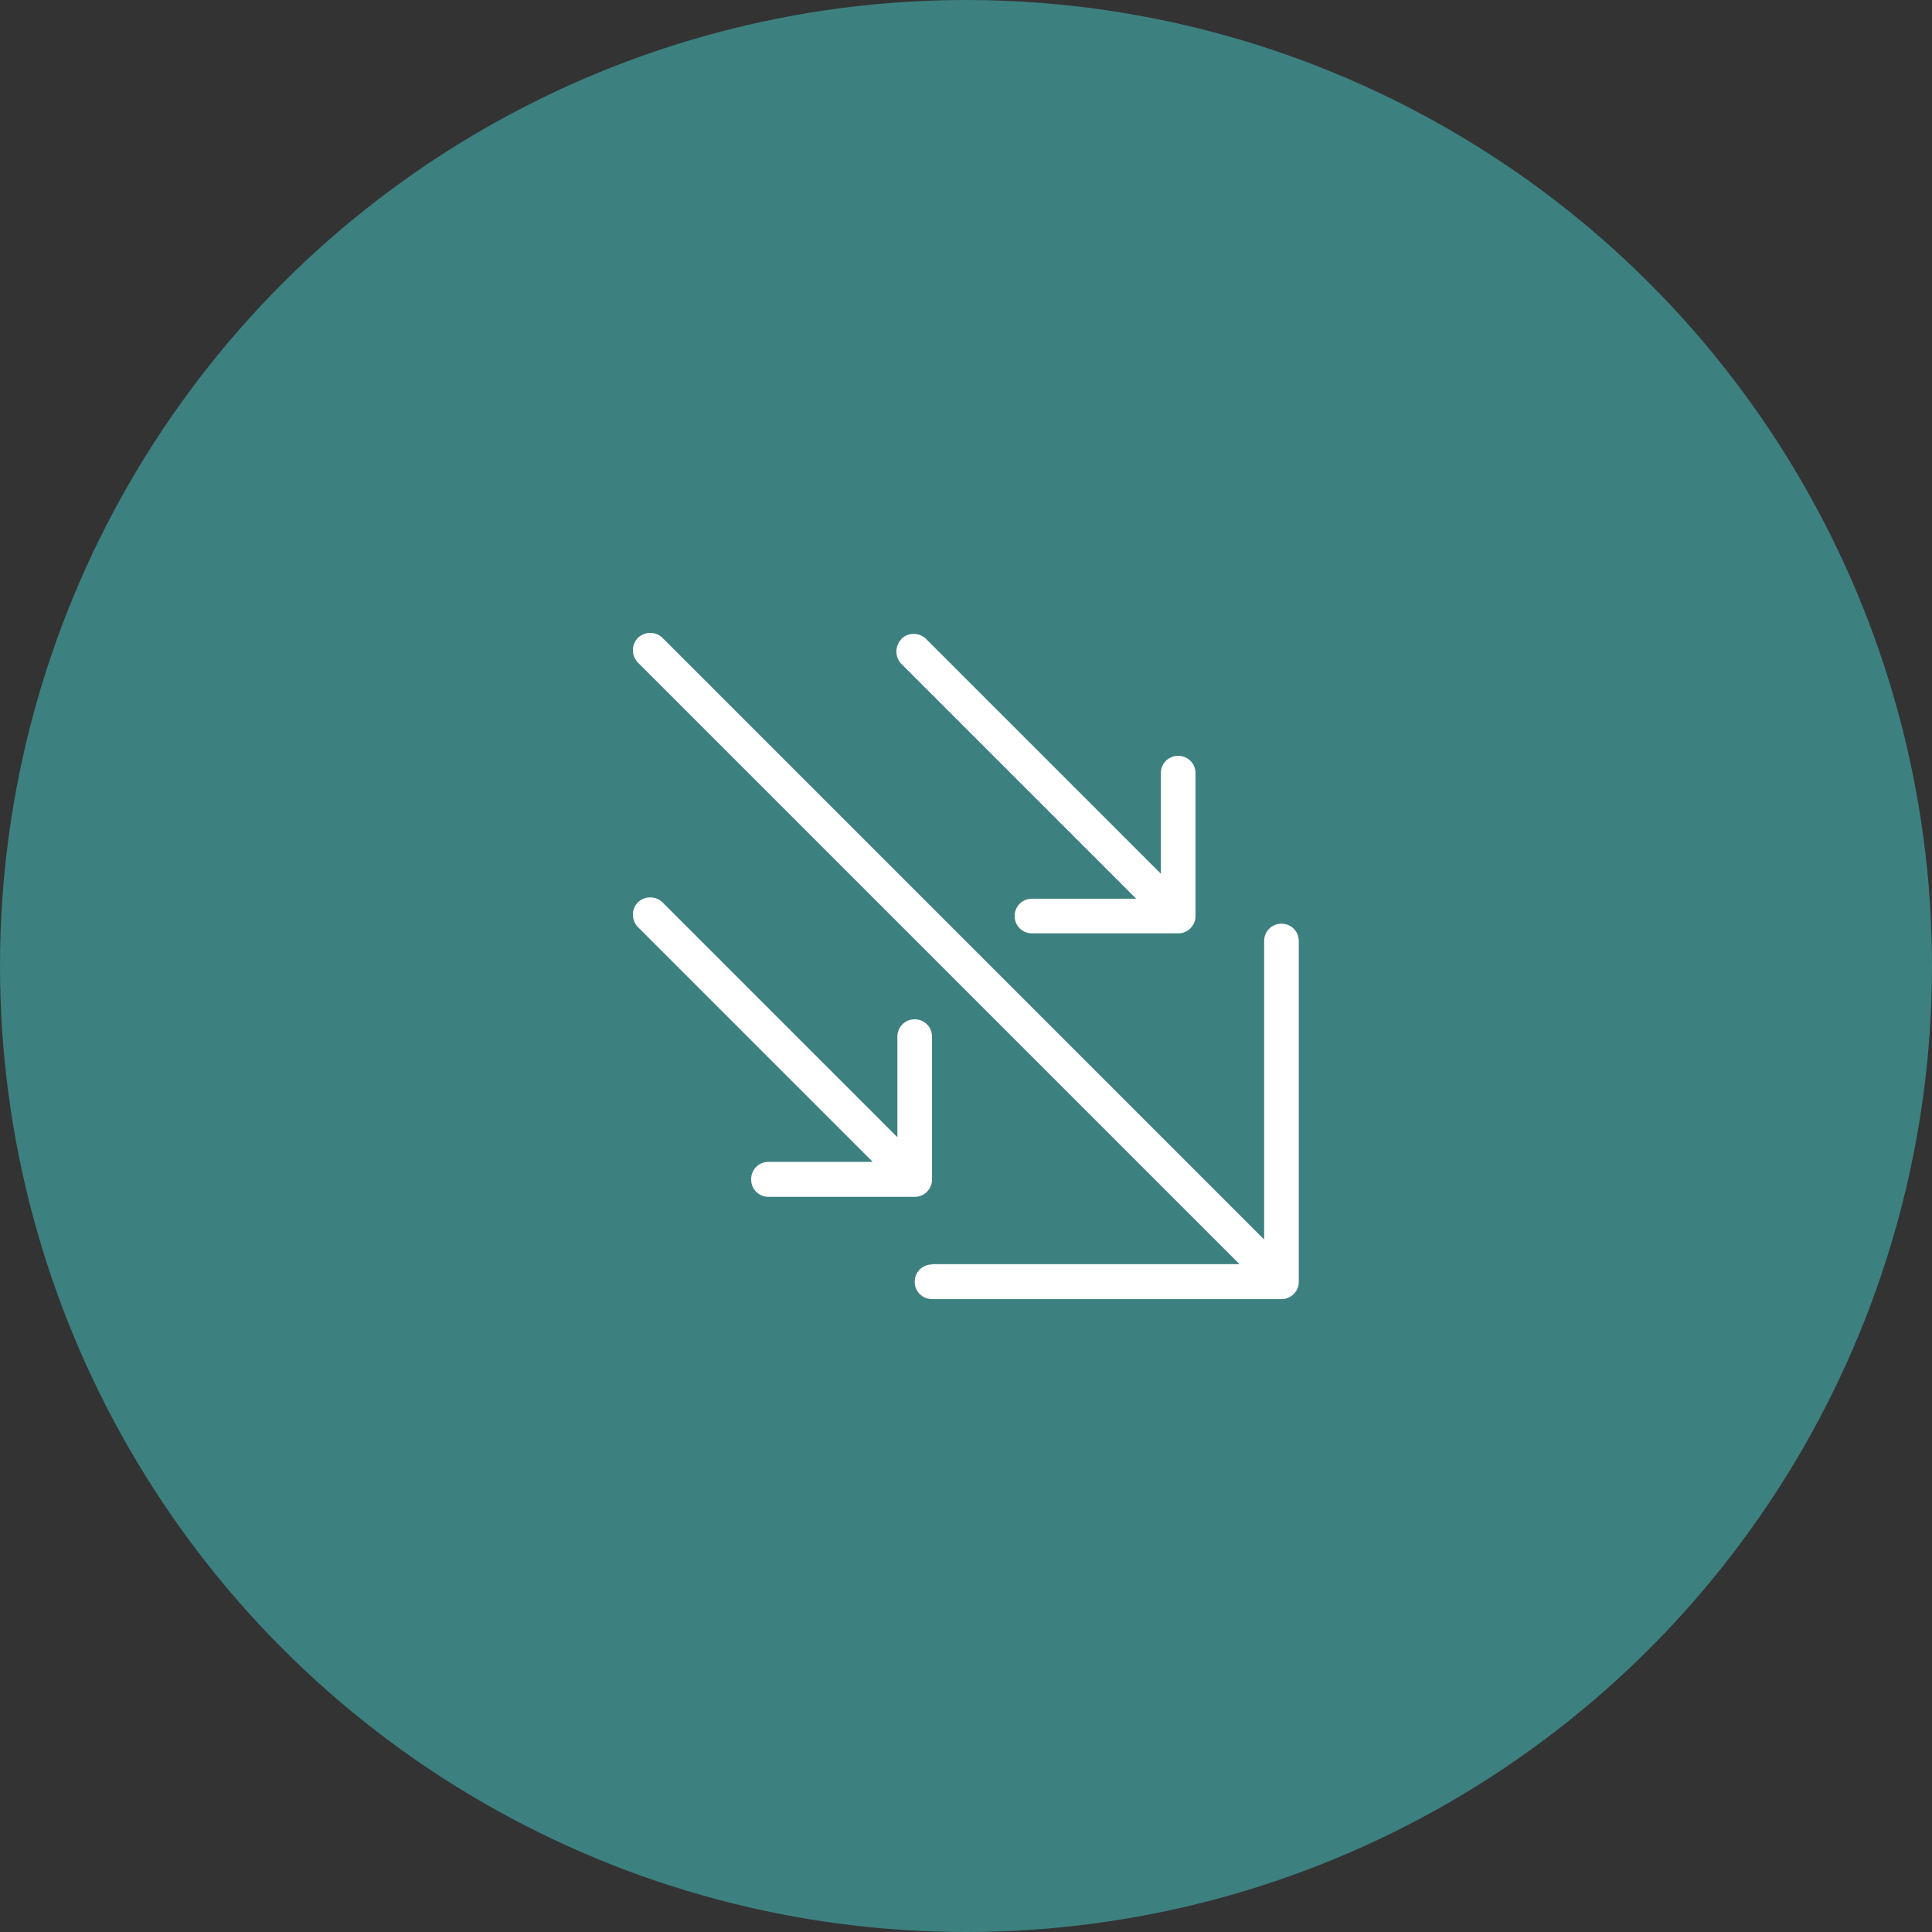
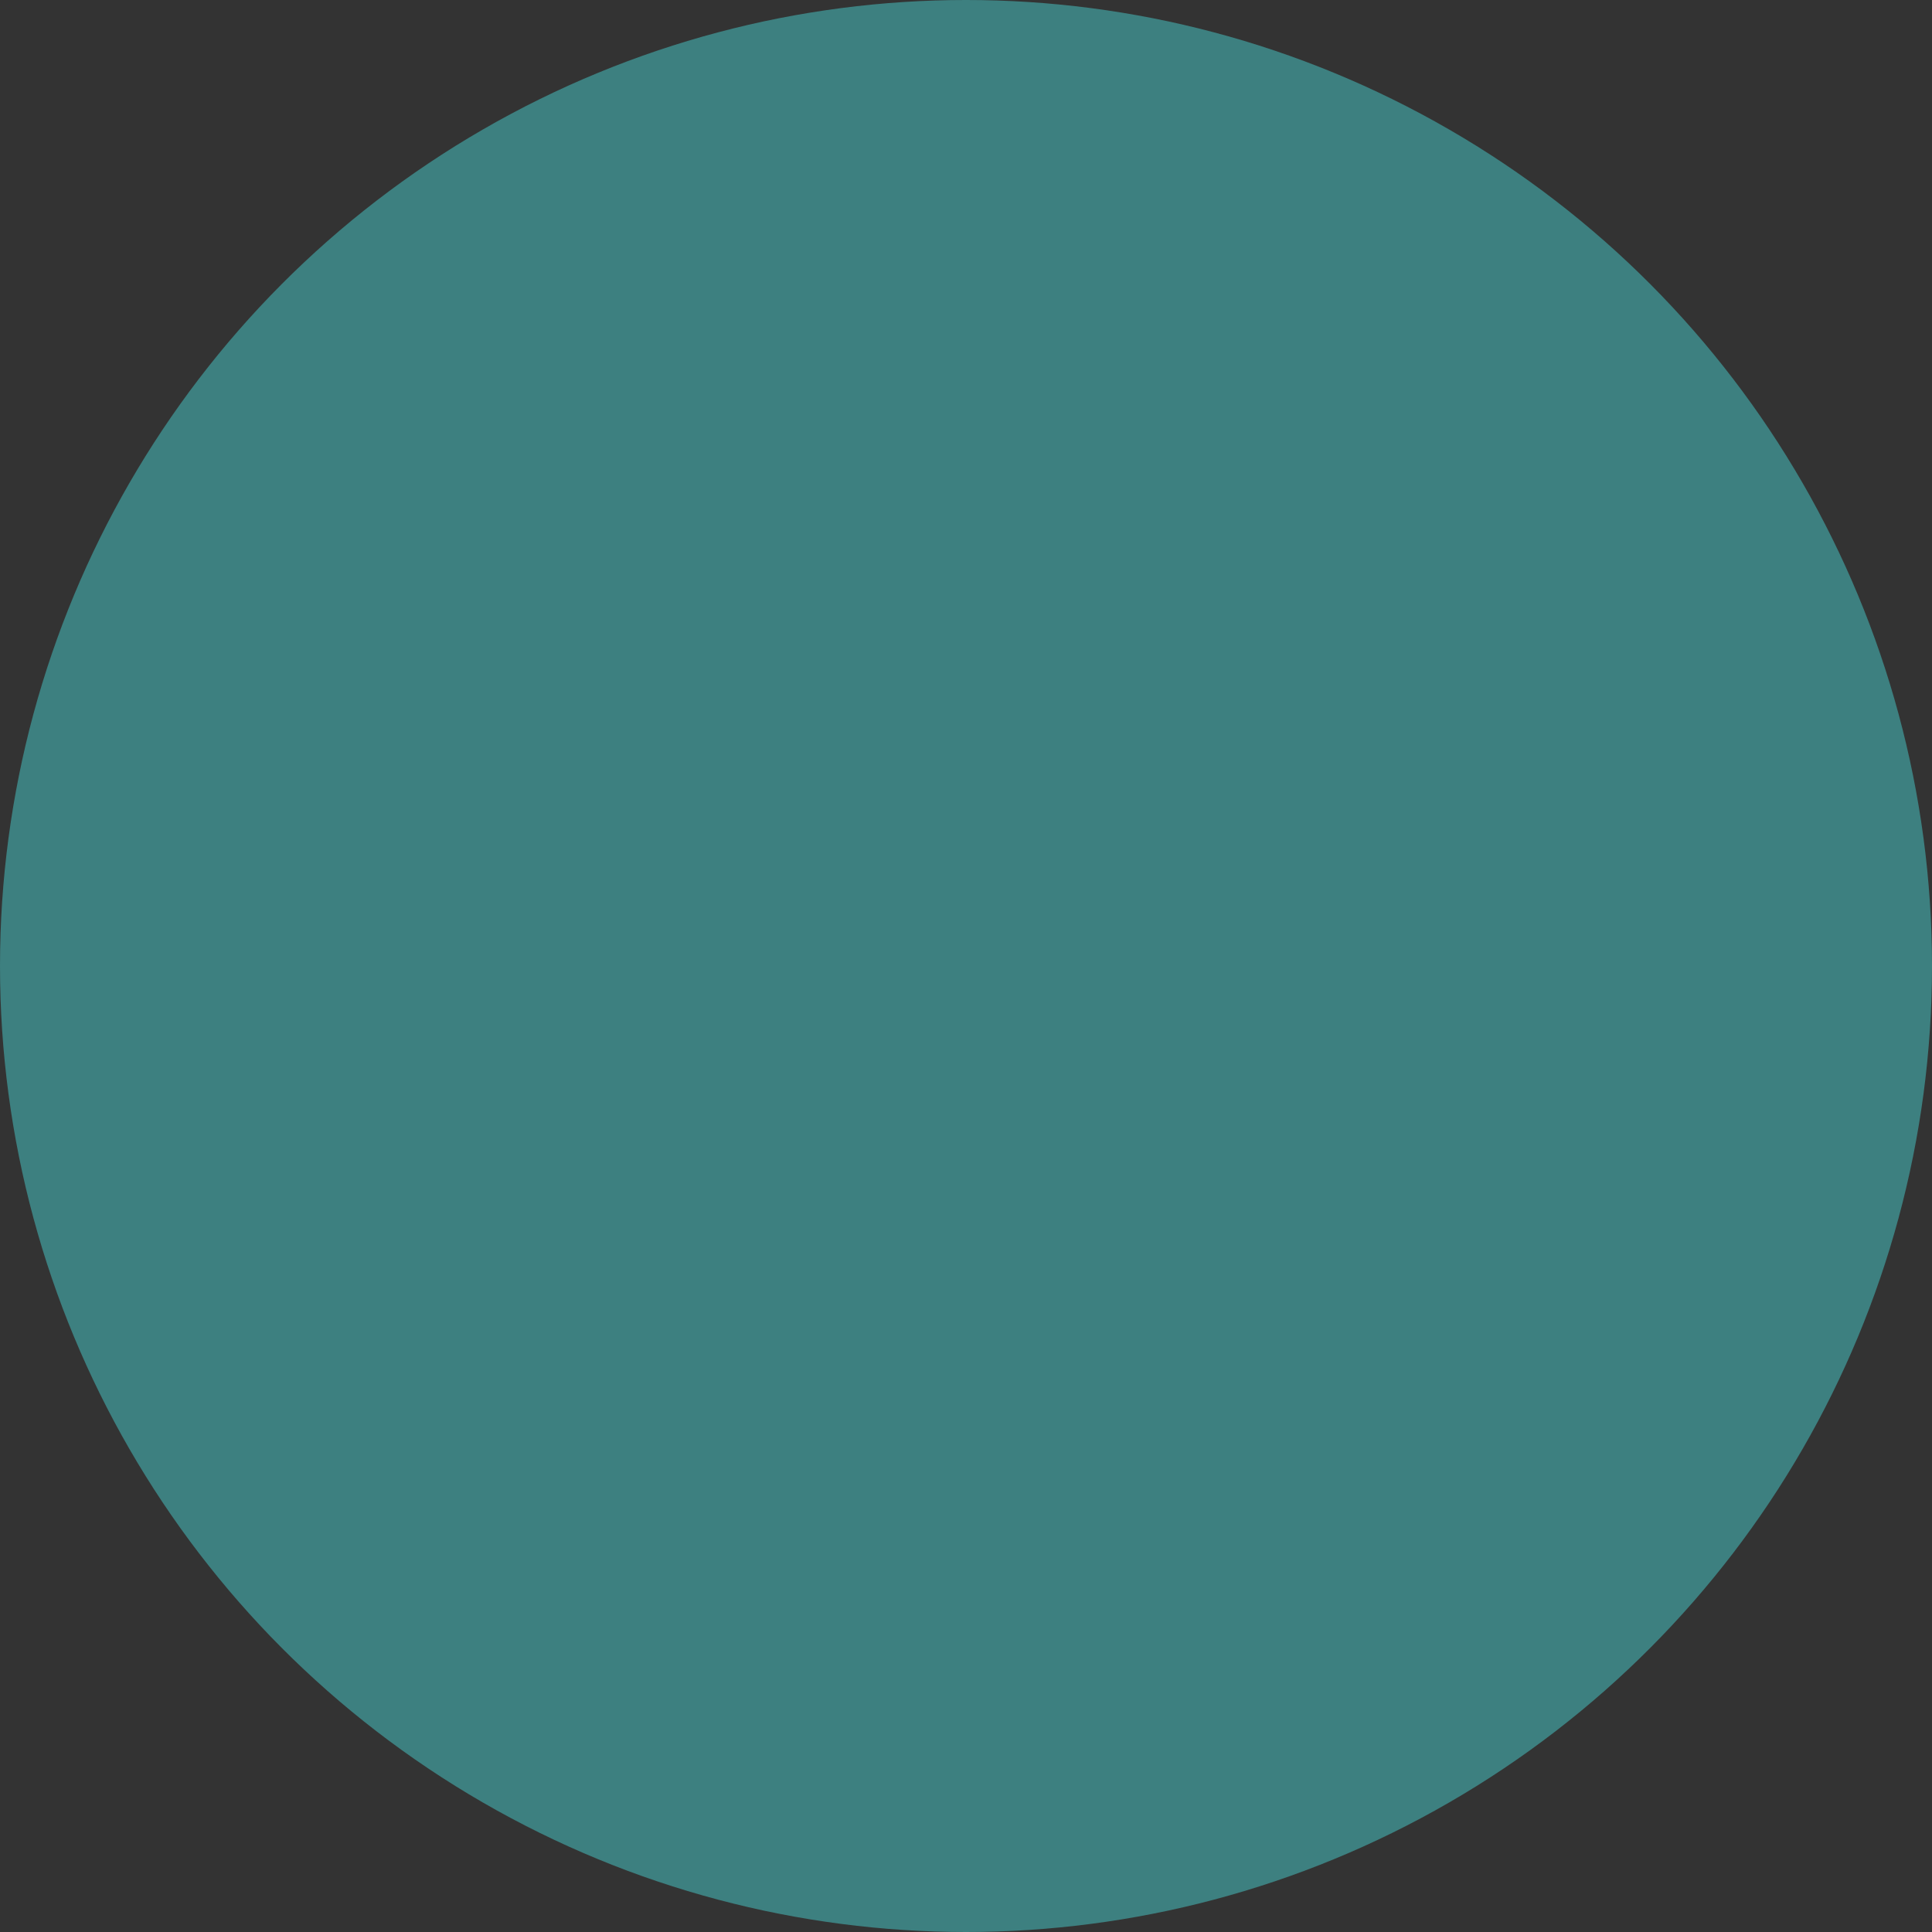
<svg xmlns="http://www.w3.org/2000/svg" id="Layer_1" data-name="Layer 1" width="58" height="58" viewBox="0 0 58 58">
  <rect x="0" y="0" width="58" height="58" fill="#333333" stroke="none" />
  <defs>
    <style>
      .cls-1 {
        fill: #fff;
      }

      .cls-2 {
        fill: #3d8080;
      }
    </style>
  </defs>
  <circle class="cls-2" cx="29" cy="29" r="29" />
-   <path class="cls-1" d="M27.99,37.95h9.22l-18.06-18.06c-.1-.1-.15-.24-.15-.37s.05-.27.15-.37c.2-.2.54-.2.74,0l18.06,18.06v-8.96c0-.29.23-.52.52-.52s.52.23.52.52v10.23c0,.07-.01.14-.04.2-.05.13-.16.23-.28.28-.06.03-.13.04-.2.04h-10.49c-.29,0-.52-.23-.52-.52s.23-.52.52-.52ZM22.55,35.41c0,.29.23.52.52.52h4.39c.07,0,.14-.01.2-.04.13-.05.23-.16.28-.28.03-.06.04-.13.04-.2v-4.29c0-.29-.23-.52-.52-.52s-.52.23-.52.52v3.02l-7.05-7.05c-.2-.2-.54-.2-.74,0-.1.1-.15.24-.15.37s.05.27.15.37l7.05,7.05h-3.13c-.29,0-.52.23-.52.52ZM27.06,19.19c-.1.1-.15.24-.15.37s.05.27.15.37l7.05,7.05h-3.13c-.29,0-.52.23-.52.52s.23.52.52.52h4.39c.07,0,.14-.01.2-.04.13-.05.23-.16.28-.28.03-.06.04-.13.04-.2v-4.29c0-.29-.23-.52-.52-.52s-.52.23-.52.52v3.02l-7.05-7.05c-.2-.2-.54-.2-.74,0Z" />
</svg>